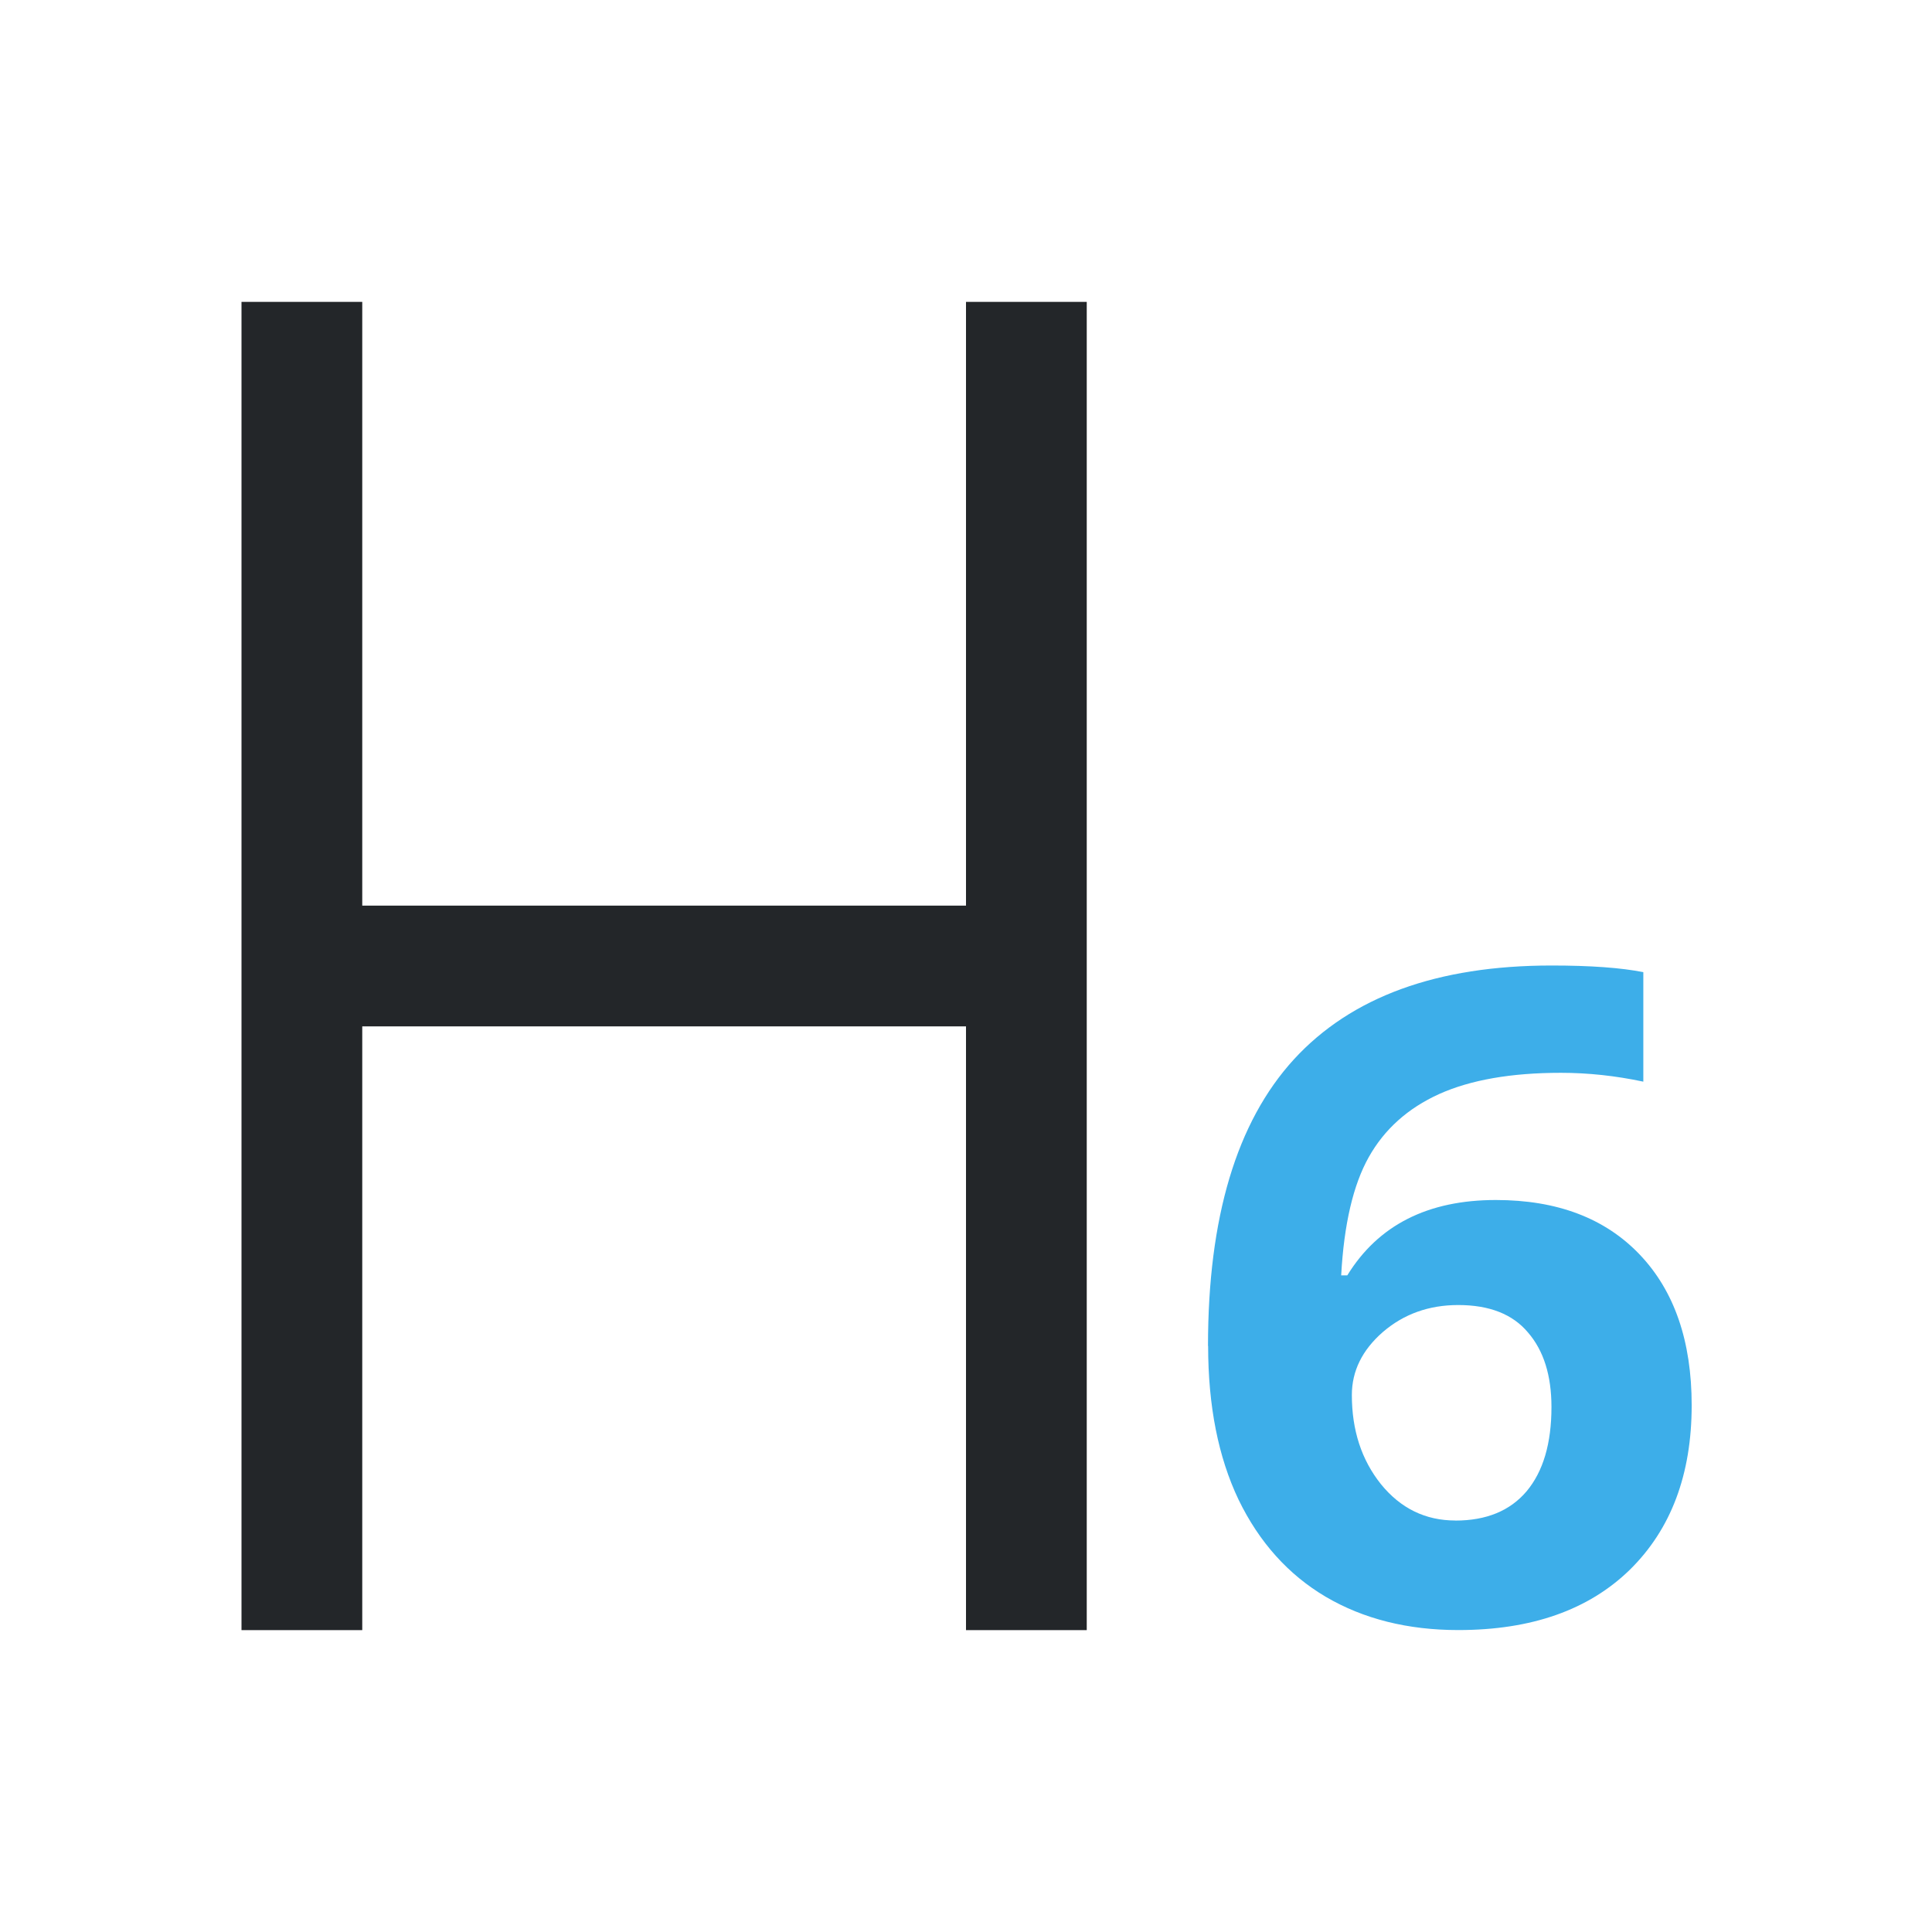
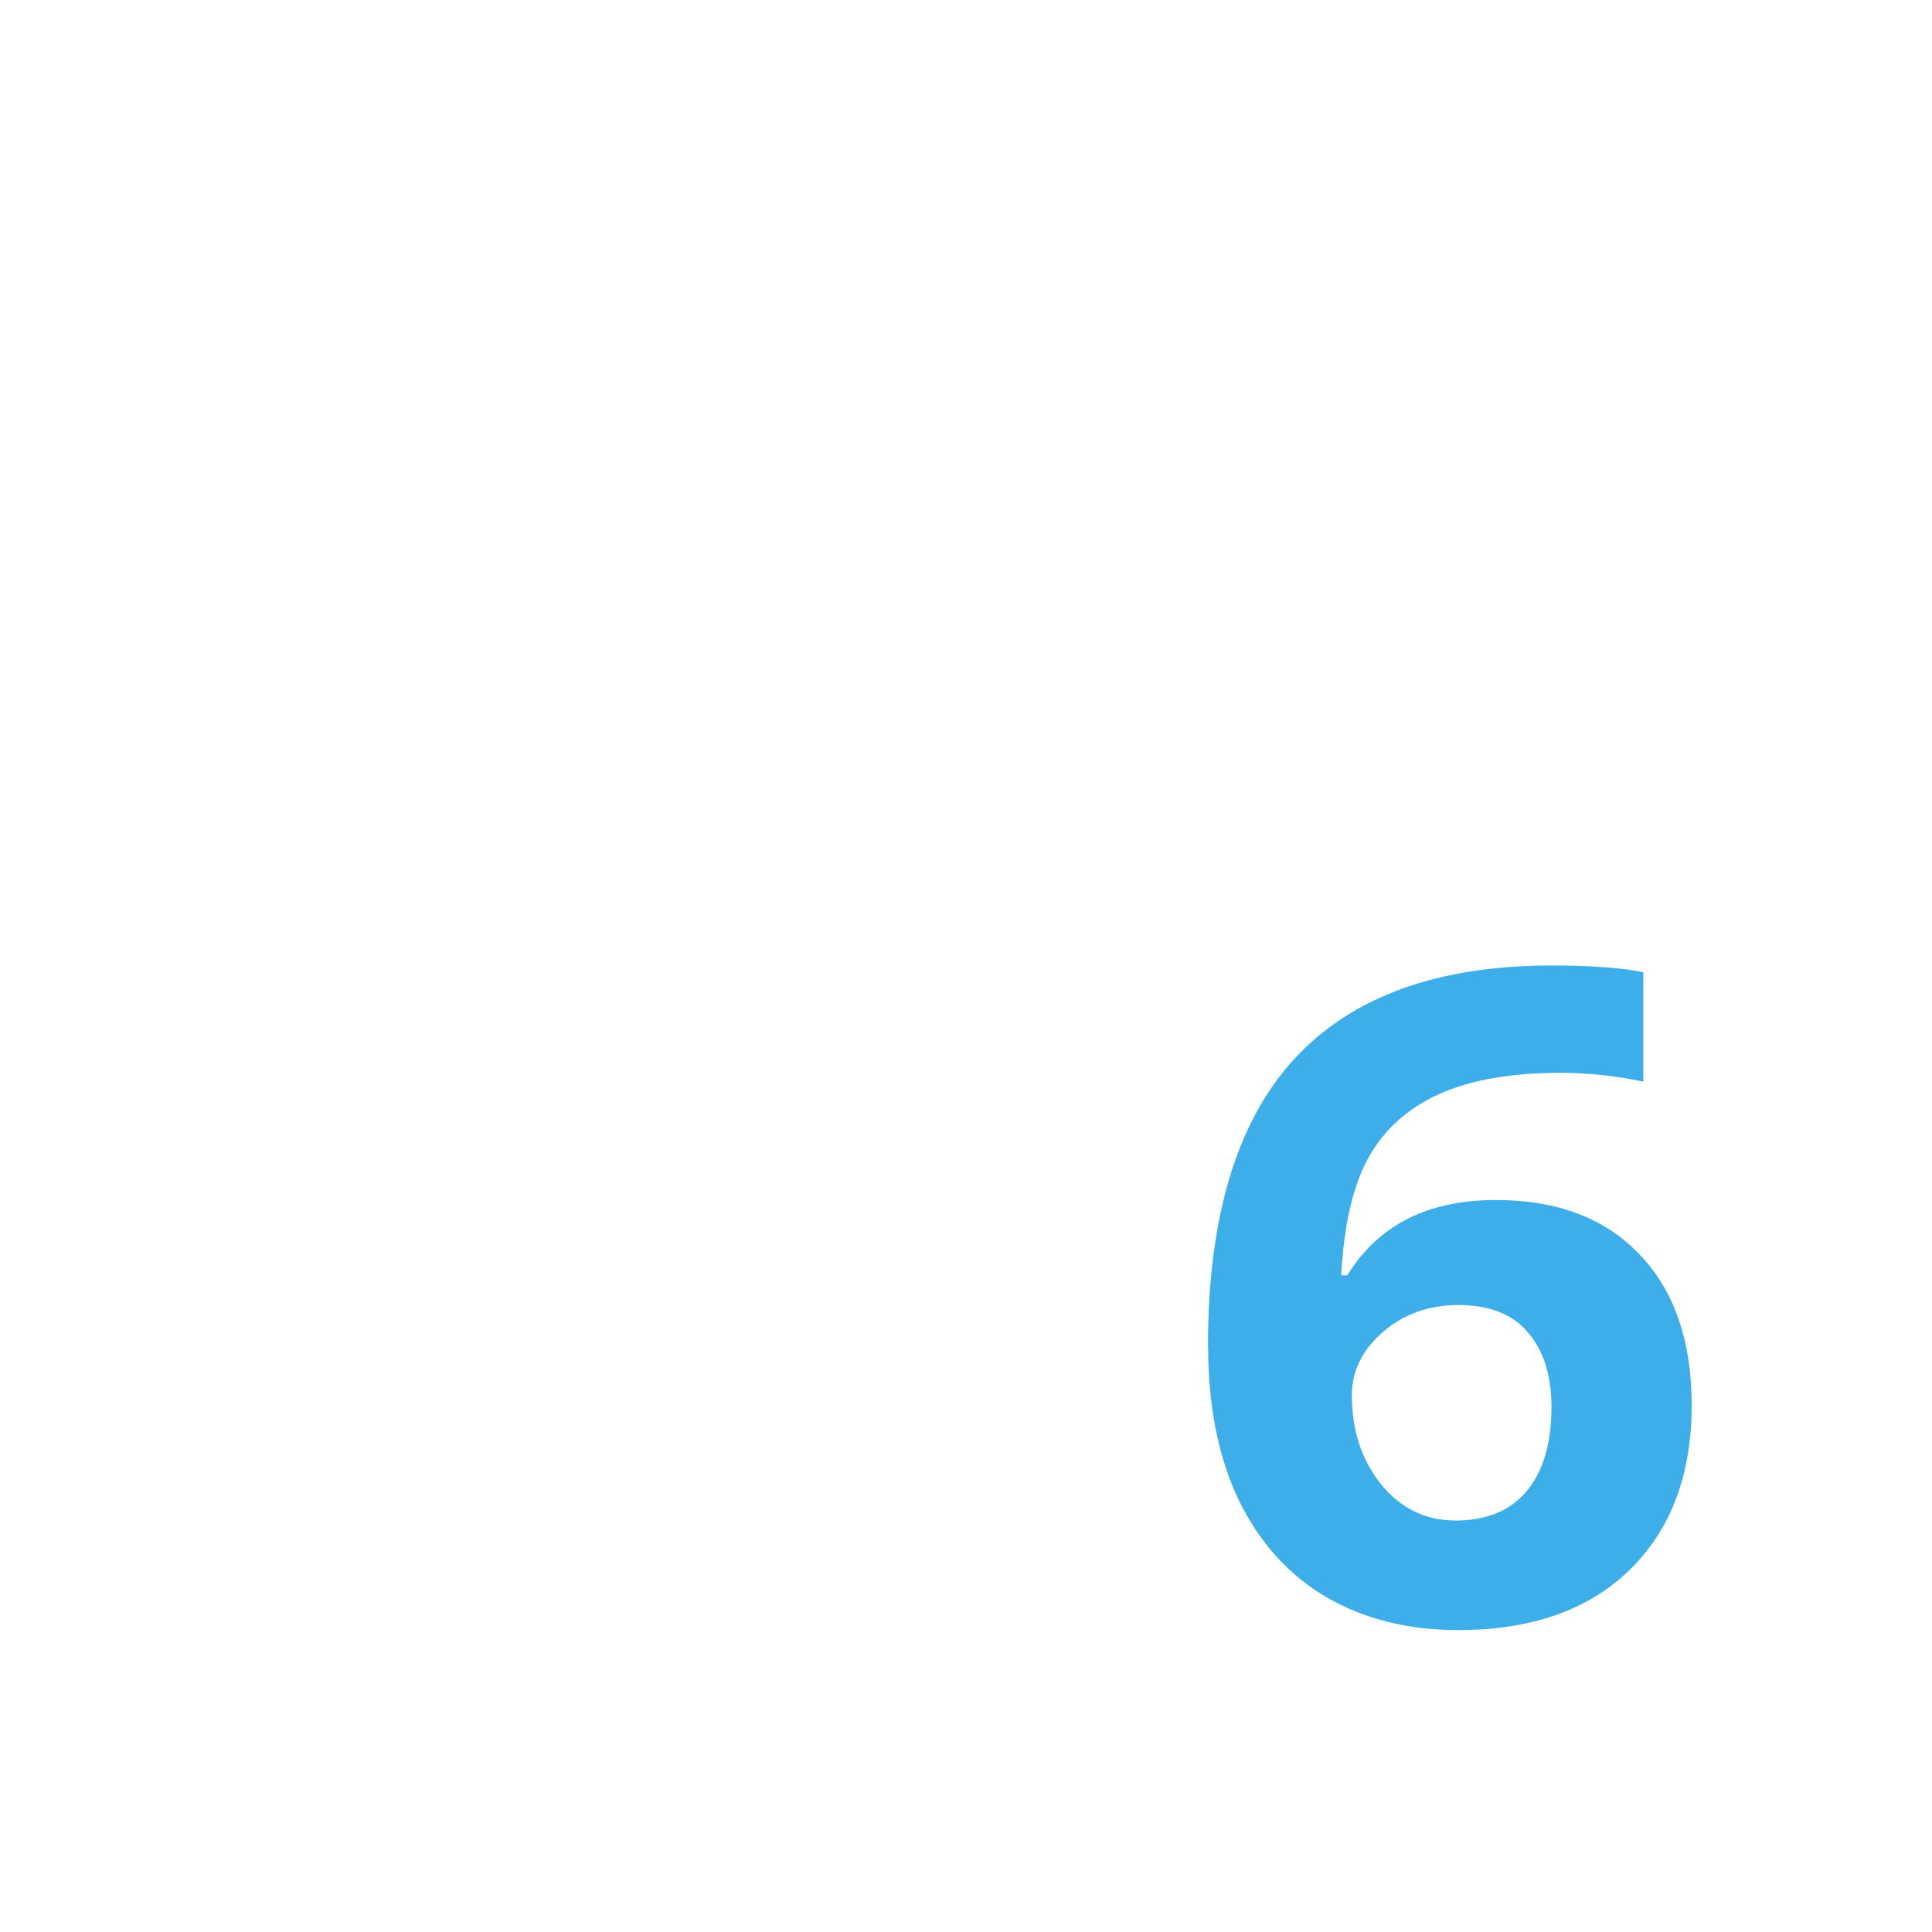
<svg xmlns="http://www.w3.org/2000/svg" height="32" viewBox="0 0 32 32" width="32">
  <path d="m19.858 22.655q0-3.239 1.366-4.821 1.373-1.582 4.104-1.582.933 0 1.463.112v1.843q-.664-.149-1.313-.149-1.187 0-1.94.358-.746.358-1.119 1.06-.373.701-.44 1.992h.097q.739-1.269 2.366-1.269 1.463 0 2.291.918.828.918.828 2.537 0 1.746-.985 2.769-.985 1.015-2.731 1.015-1.209 0-2.112-.56-.895-.56-1.388-1.634-.485-1.075-.485-2.589zm3.94 2.94q.739 0 1.134-.493.396-.5.396-1.418 0-.798-.373-1.254-.366-.463-1.112-.463-.701 0-1.201.455-.493.455-.493 1.06 0 .888.463 1.5.47.612 1.187.612z" fill="#3daee9" transform="matrix(1.04 0 0 .984 -.644 0)" />
-   <path d="m4 5v22h2v-10h10v10h2v-22h-2l0 10h-10l-0-10z" fill="#232629" stroke-width="1.333" />
</svg>